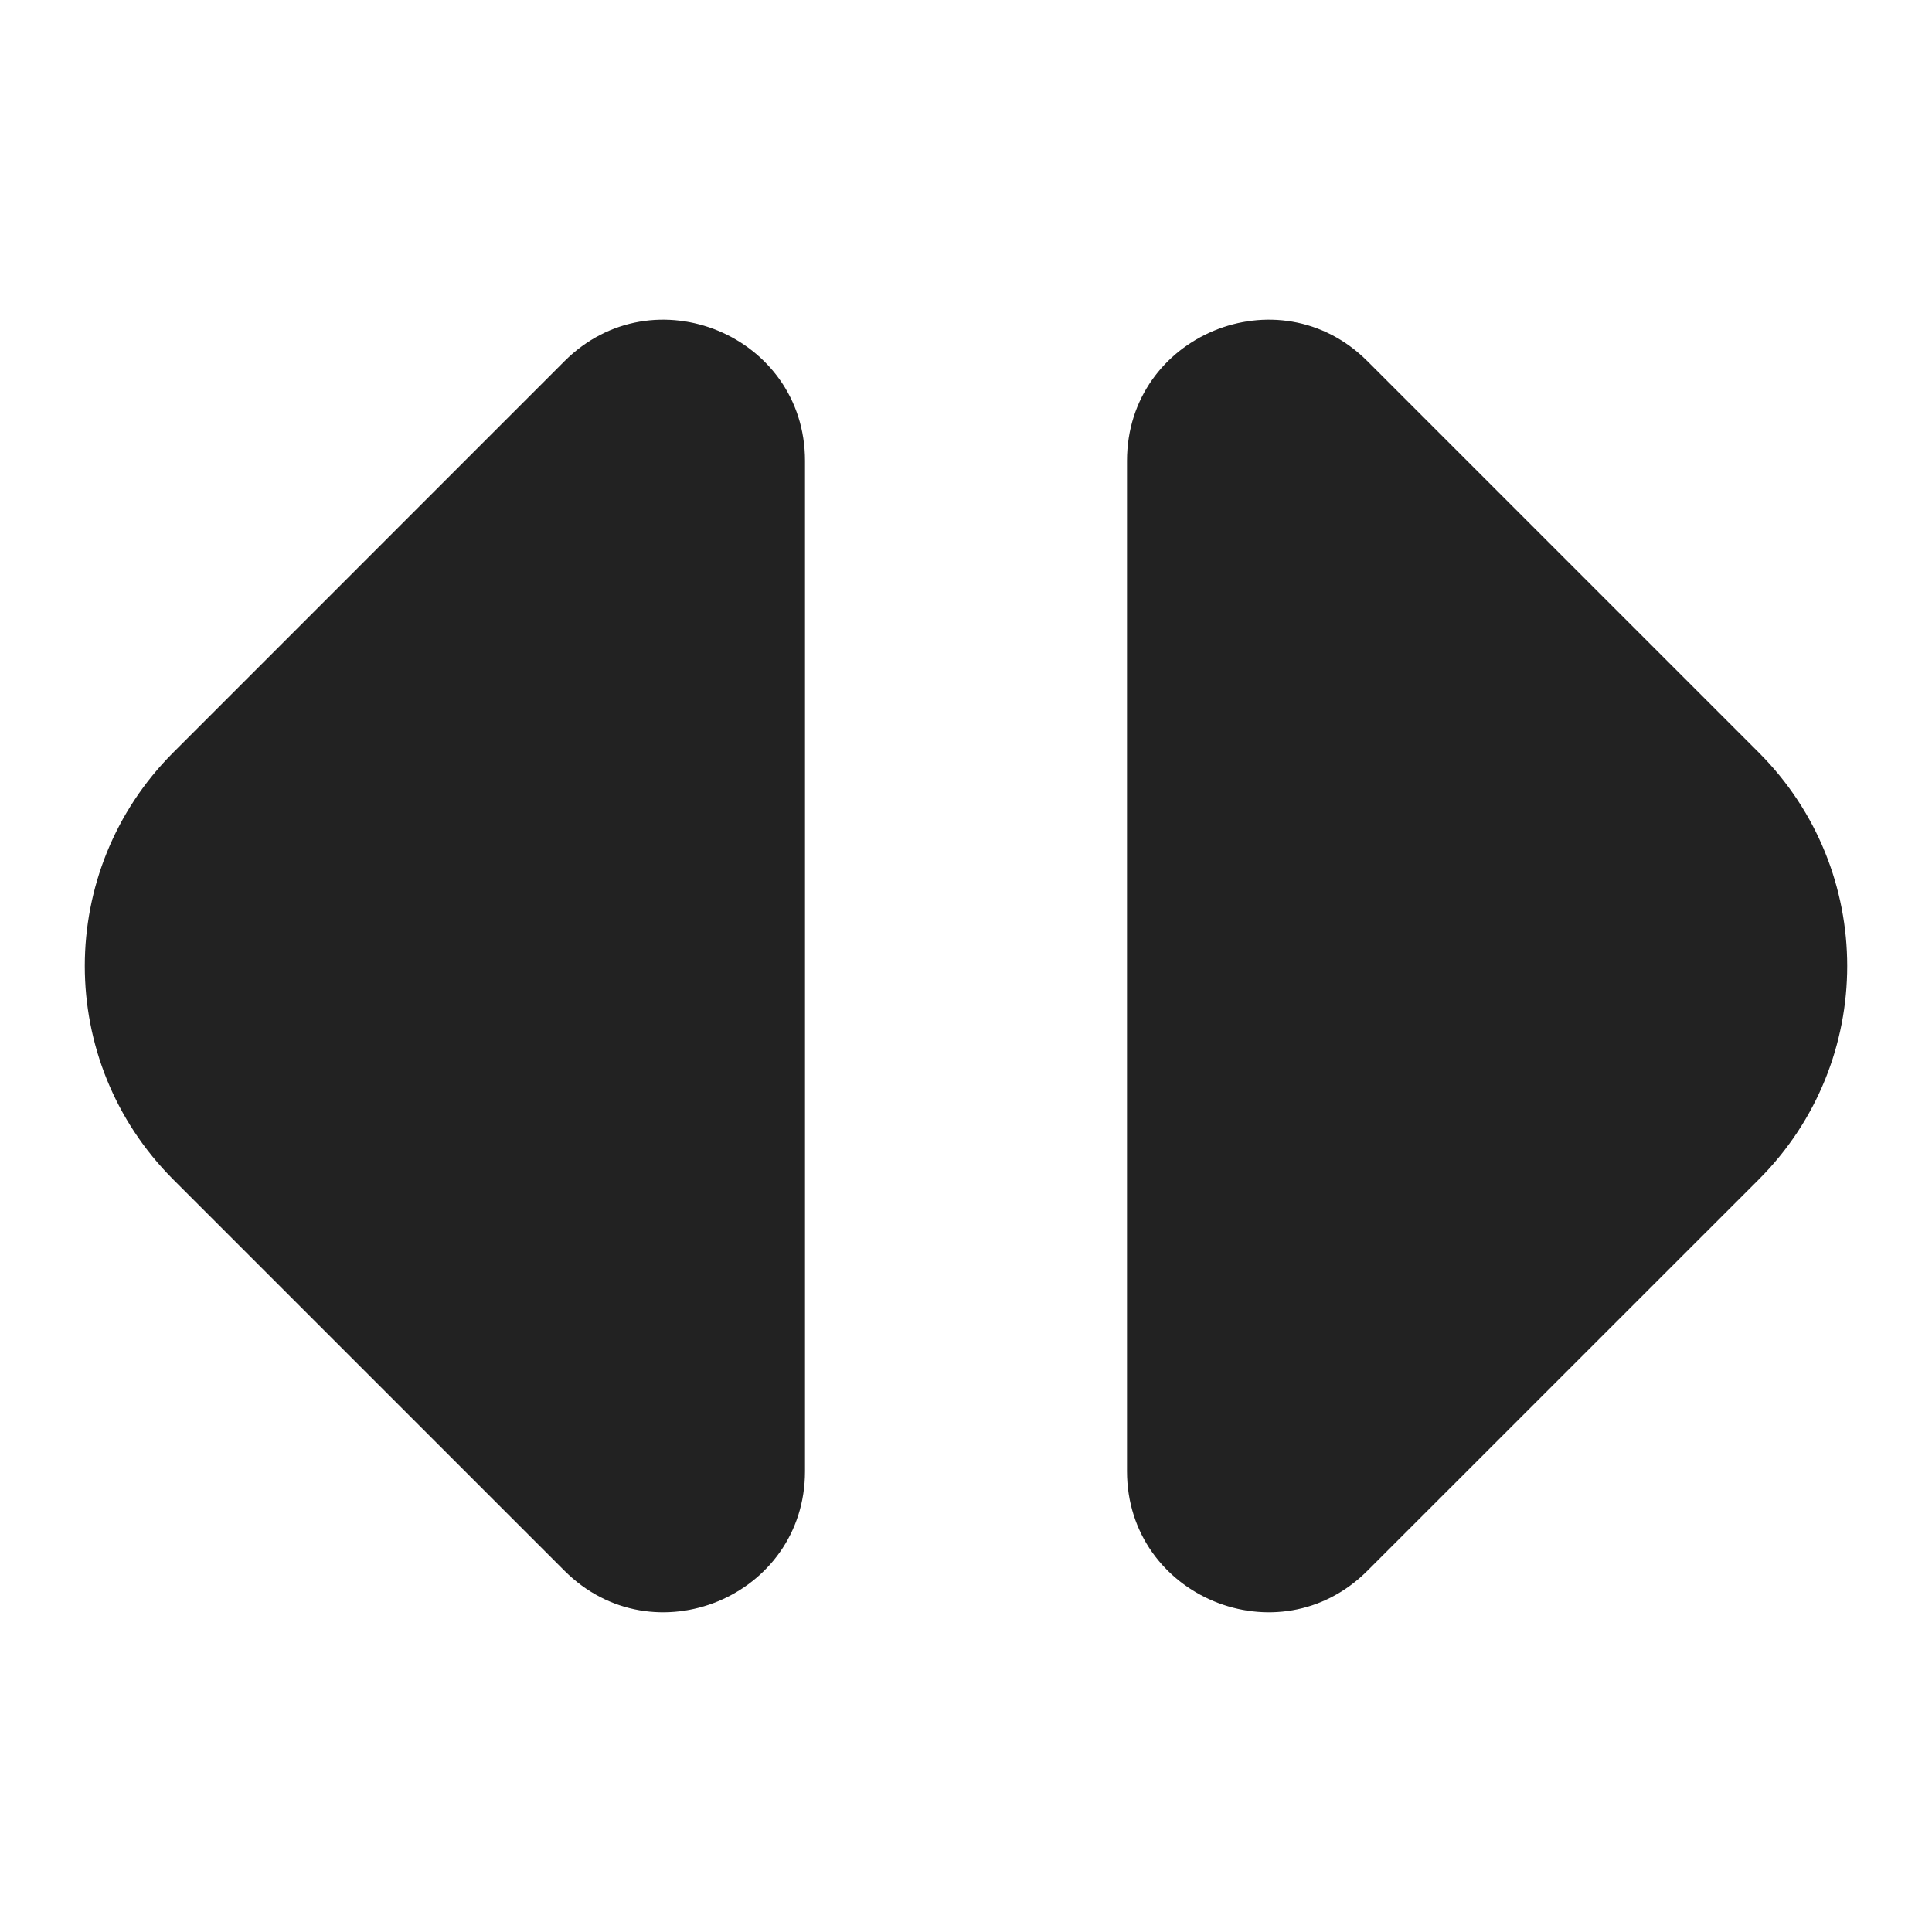
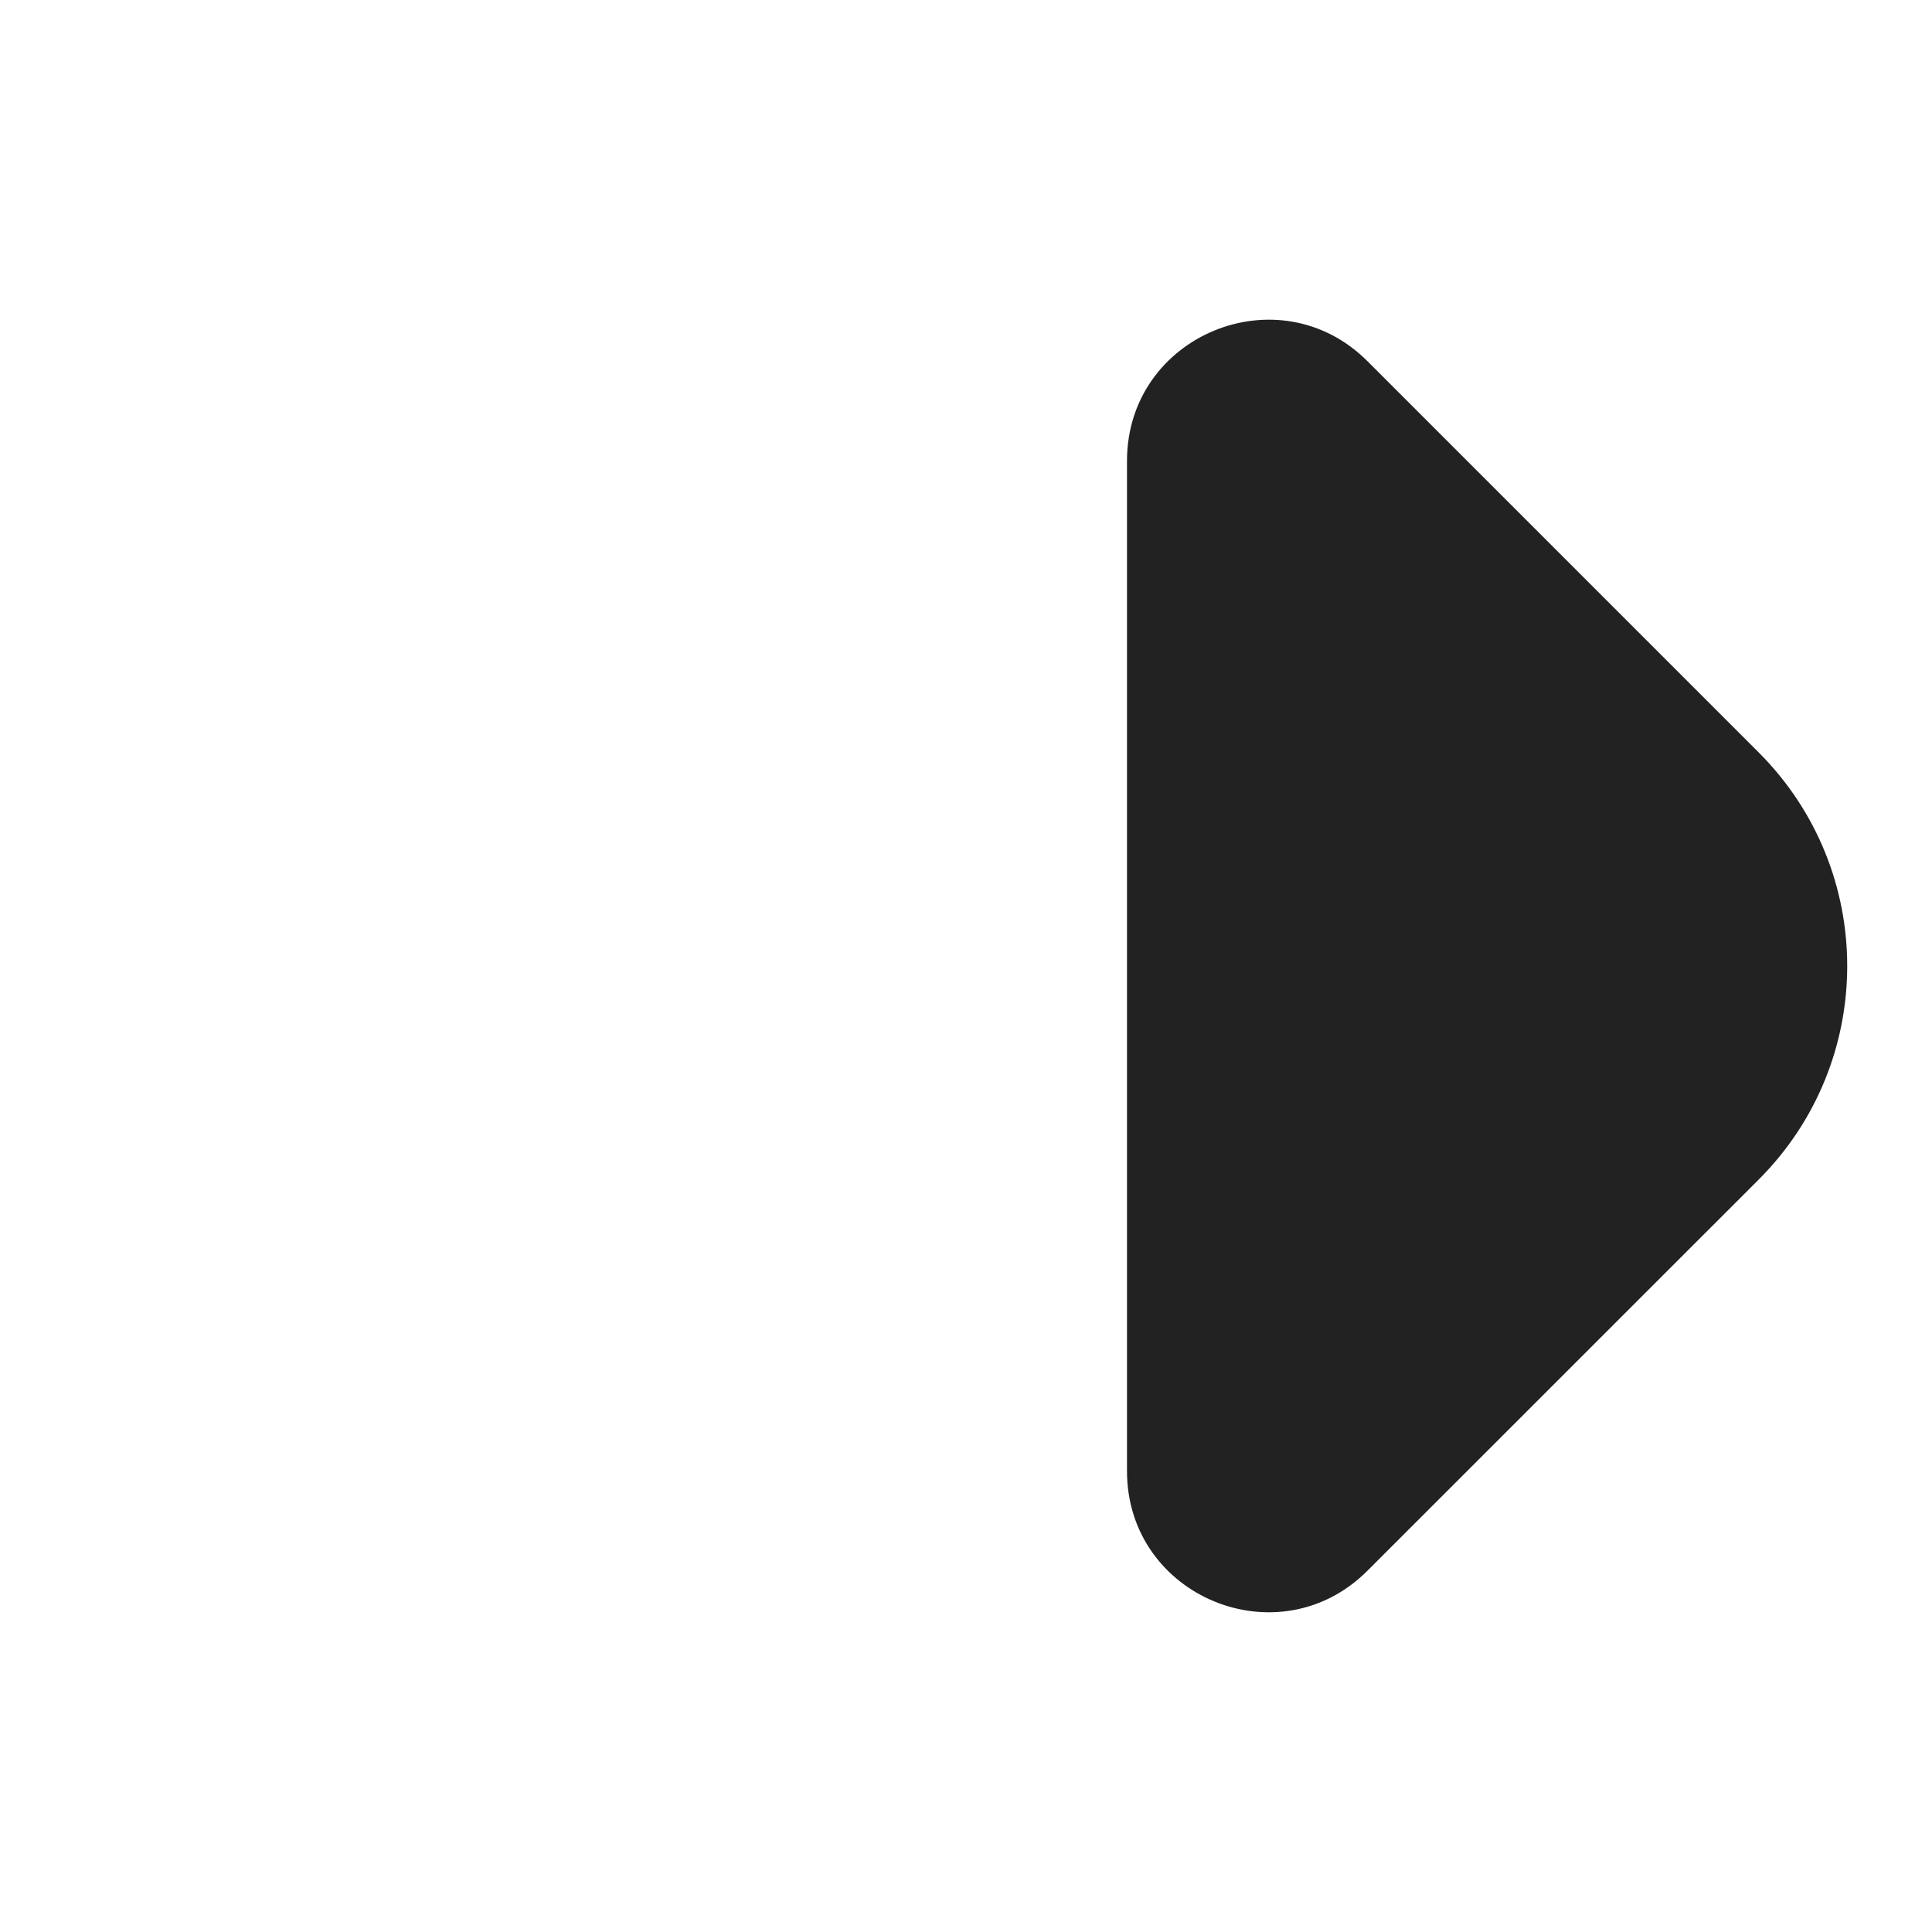
<svg xmlns="http://www.w3.org/2000/svg" width="24" height="24" viewBox="0 0 24 24" fill="none">
-   <path d="M16.987 4.487L21.848 9.348C23.313 10.813 23.313 13.187 21.848 14.652L16.987 19.512C15.885 20.615 14 19.834 14 18.275L14 5.725C14 4.166 15.885 3.385 16.987 4.487Z" fill="#222222" />
-   <path d="M2.152 9.348L7.012 4.487C8.115 3.385 10 4.166 10 5.725L10 18.275C10 19.834 8.115 20.615 7.012 19.512L2.152 14.652C0.687 13.187 0.687 10.813 2.152 9.348Z" fill="#222222" />
+   <path d="M16.987 4.487L21.848 9.348C23.313 10.813 23.313 13.187 21.848 14.652L16.987 19.512C15.885 20.615 14 19.834 14 18.275L14 5.725C14 4.166 15.885 3.385 16.987 4.487" fill="#222222" />
</svg>